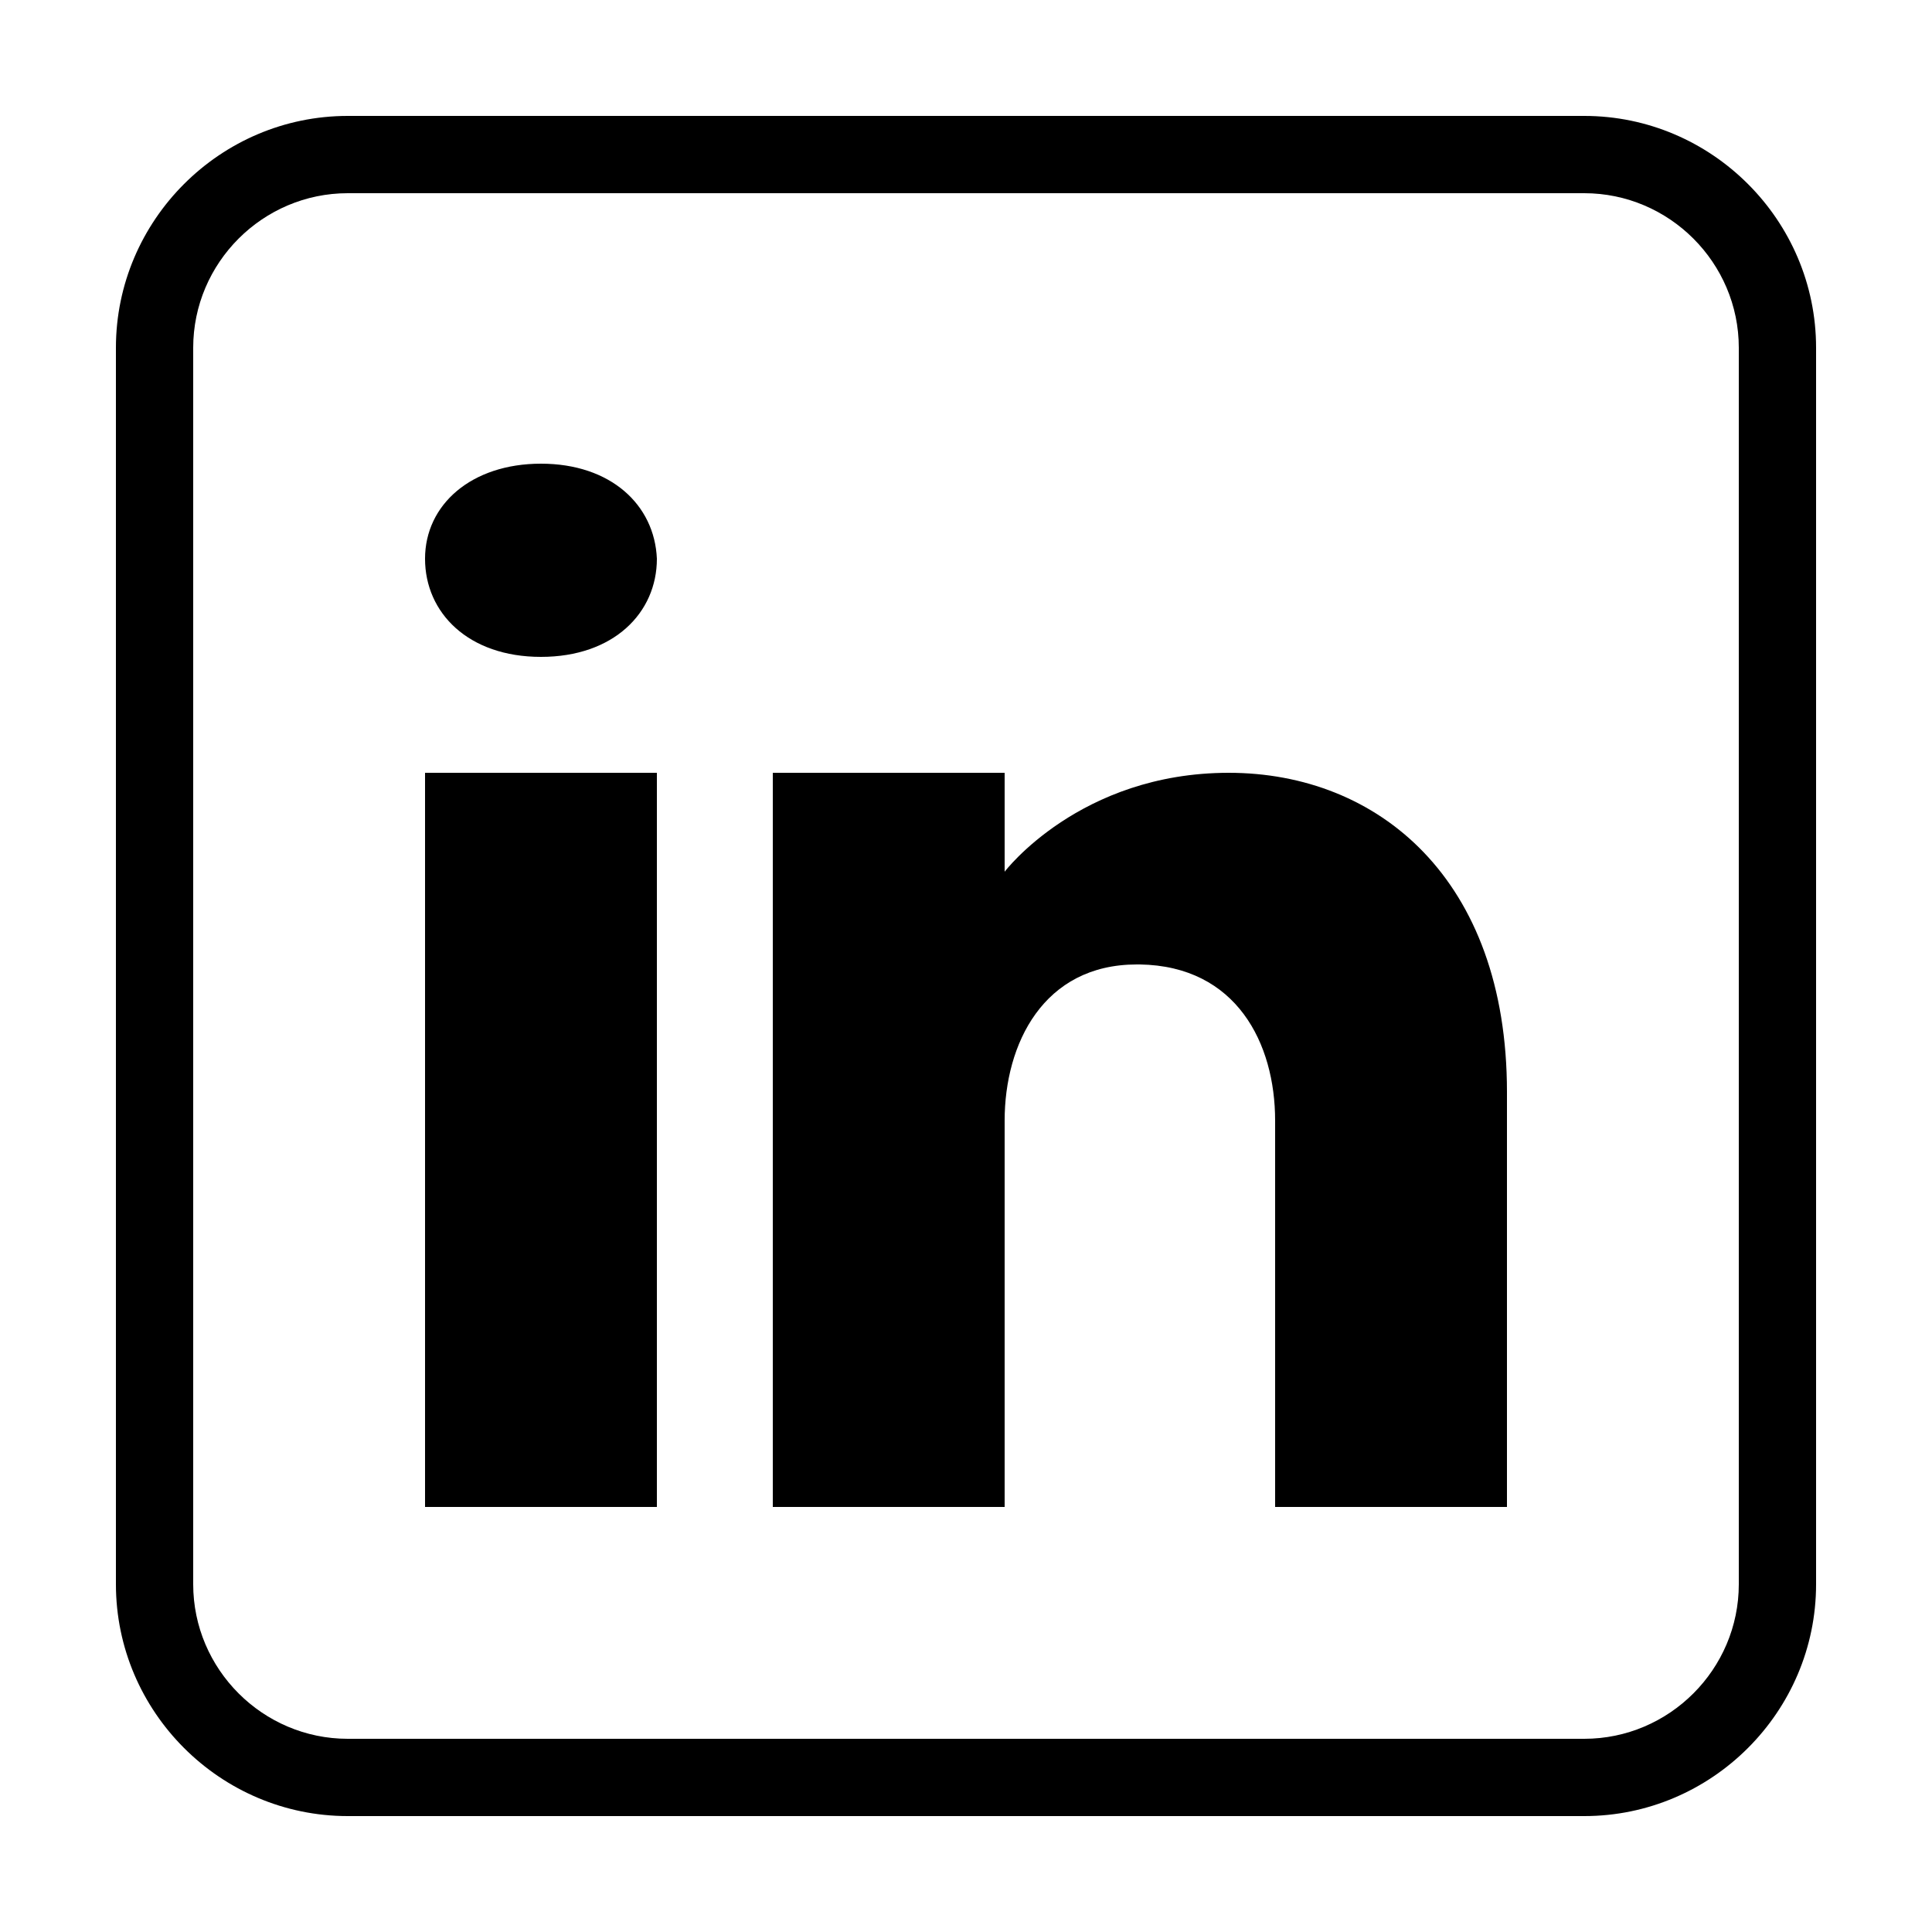
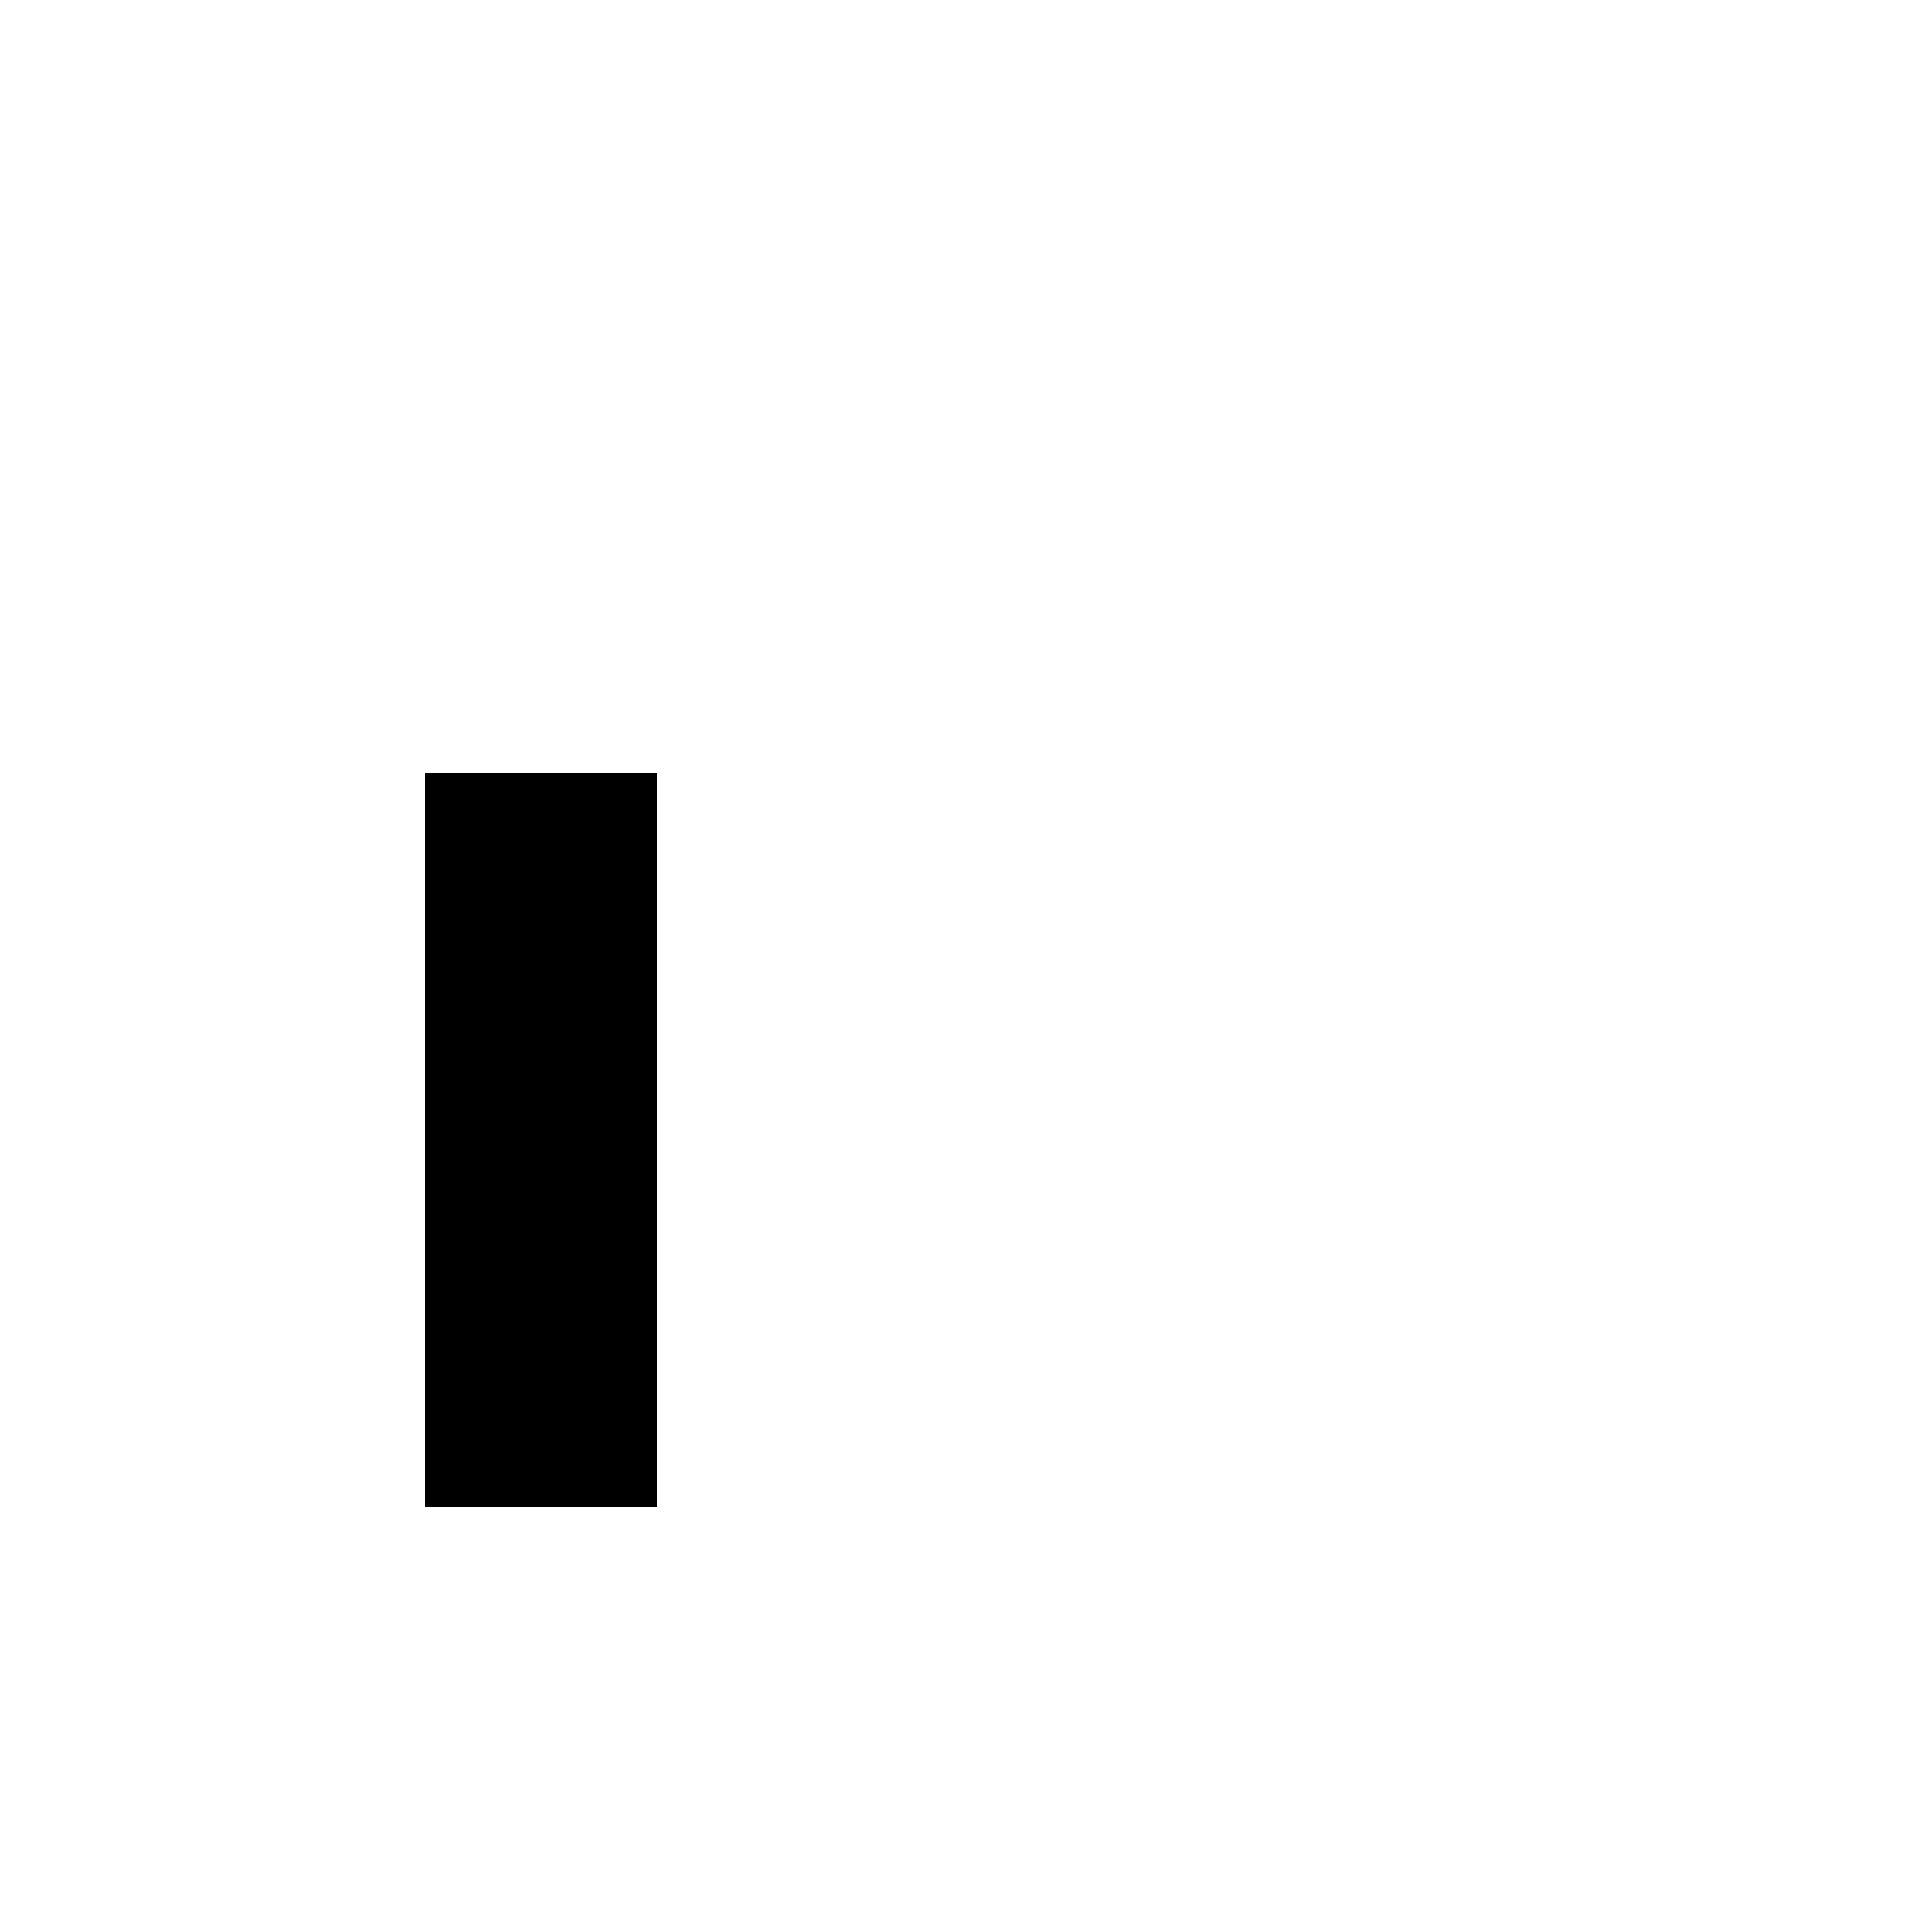
<svg xmlns="http://www.w3.org/2000/svg" id="Calque_1" data-name="Calque 1" version="1.1" viewBox="0 0 250 250">
  <defs>
    <style>
      .cls-1 {
        fill: #000;
        stroke-width: 0px;
      }
    </style>
  </defs>
-   <path class="cls-1" d="M195,141.3v53.7h-30v-50c0-10-5-20-17.5-20.2h-.4c-12.1,0-17.1,10.3-17.1,20.2v50h-30v-95h30v12.8s9.7-12.8,29-12.8,36,13.7,36,41.3Z" />
  <rect class="cls-1" x="55" y="100" width="30" height="95" />
-   <path class="cls-1" d="M85,72.3c0,7-5.6,12.7-15,12.7s-15-5.7-15-12.7,6-12.3,15-12.3,14.7,5.3,15,12.3Z" />
-   <path class="cls-1" d="M205,235H45c-16.5,0-30-13.5-30-30V45c0-16.5,13.5-30,30-30h160c16.5,0,30,13.5,30,30v160c0,16.5-13.5,30-30,30ZM45,25c-11,0-20,9-20,20v160c0,11,9,20,20,20h160c11,0,20-9,20-20V45c0-11-9-20-20-20H45Z" />
</svg>